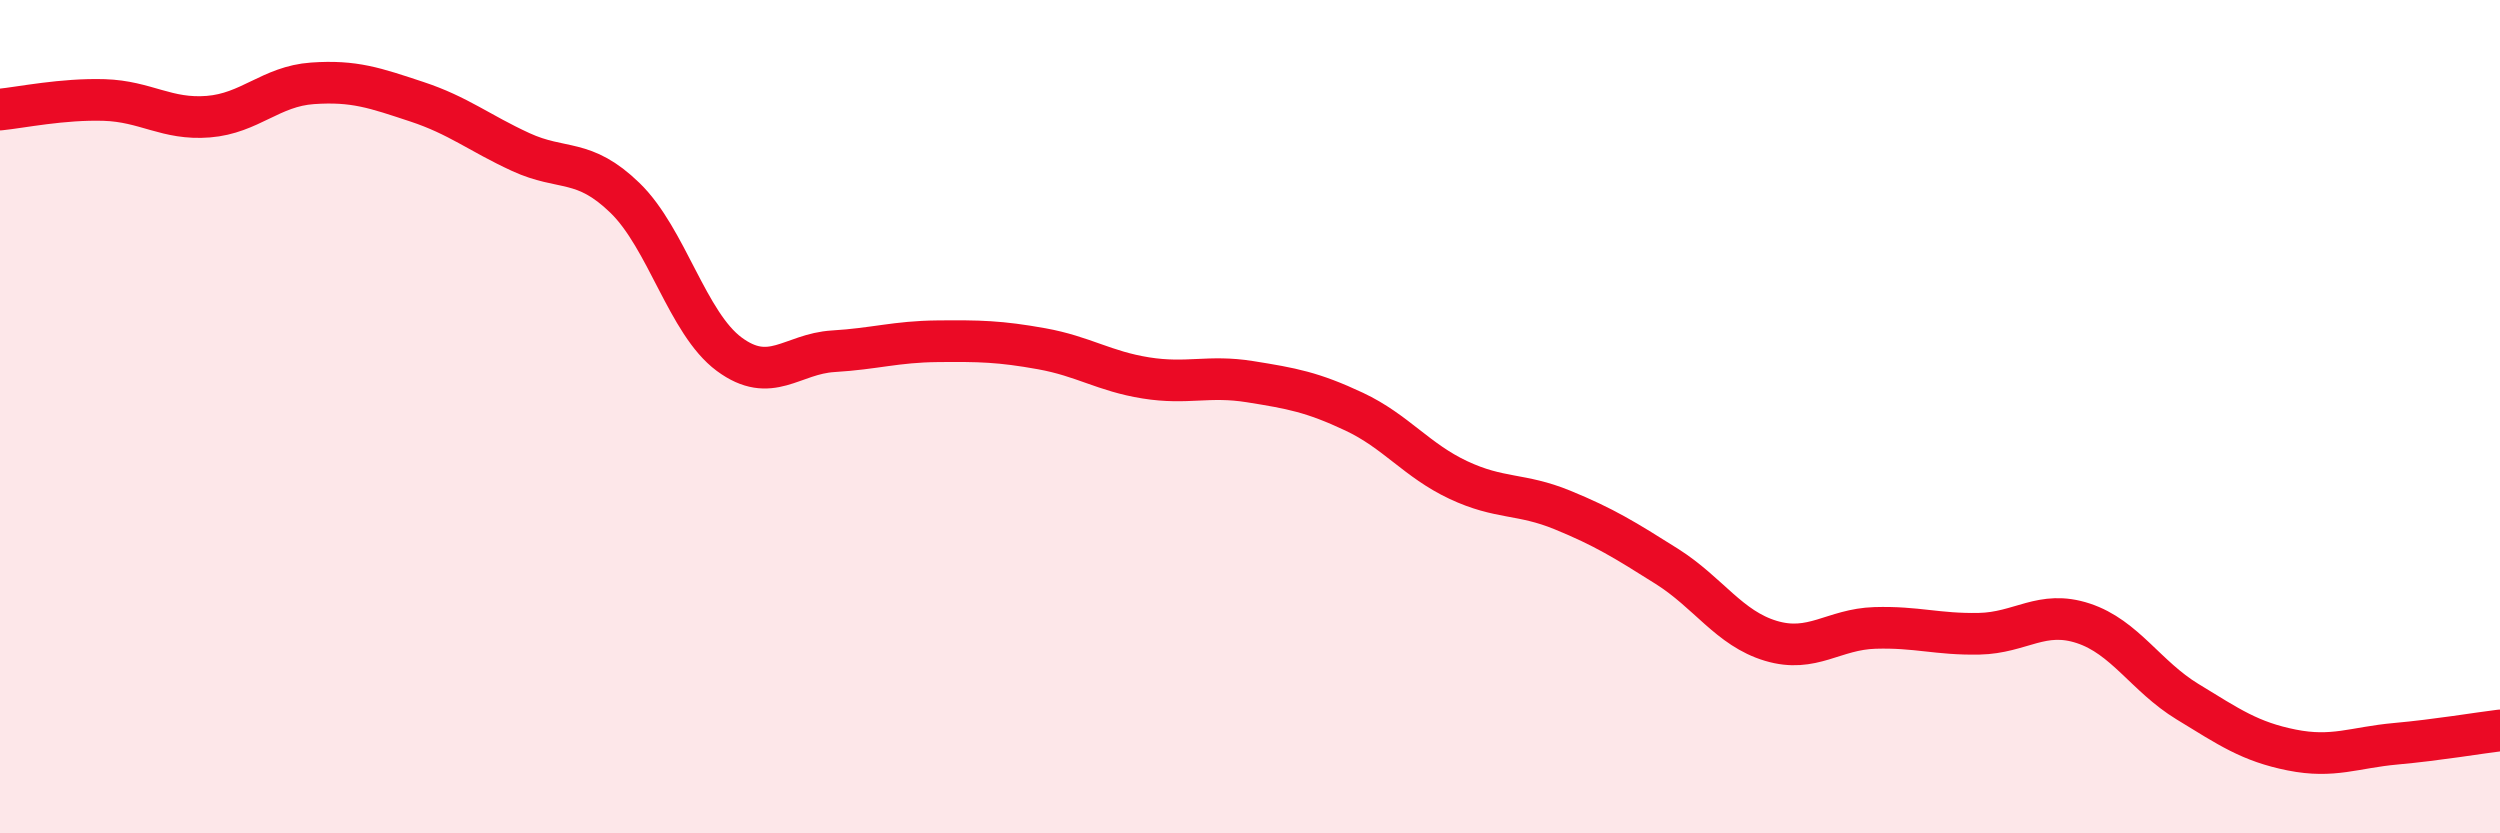
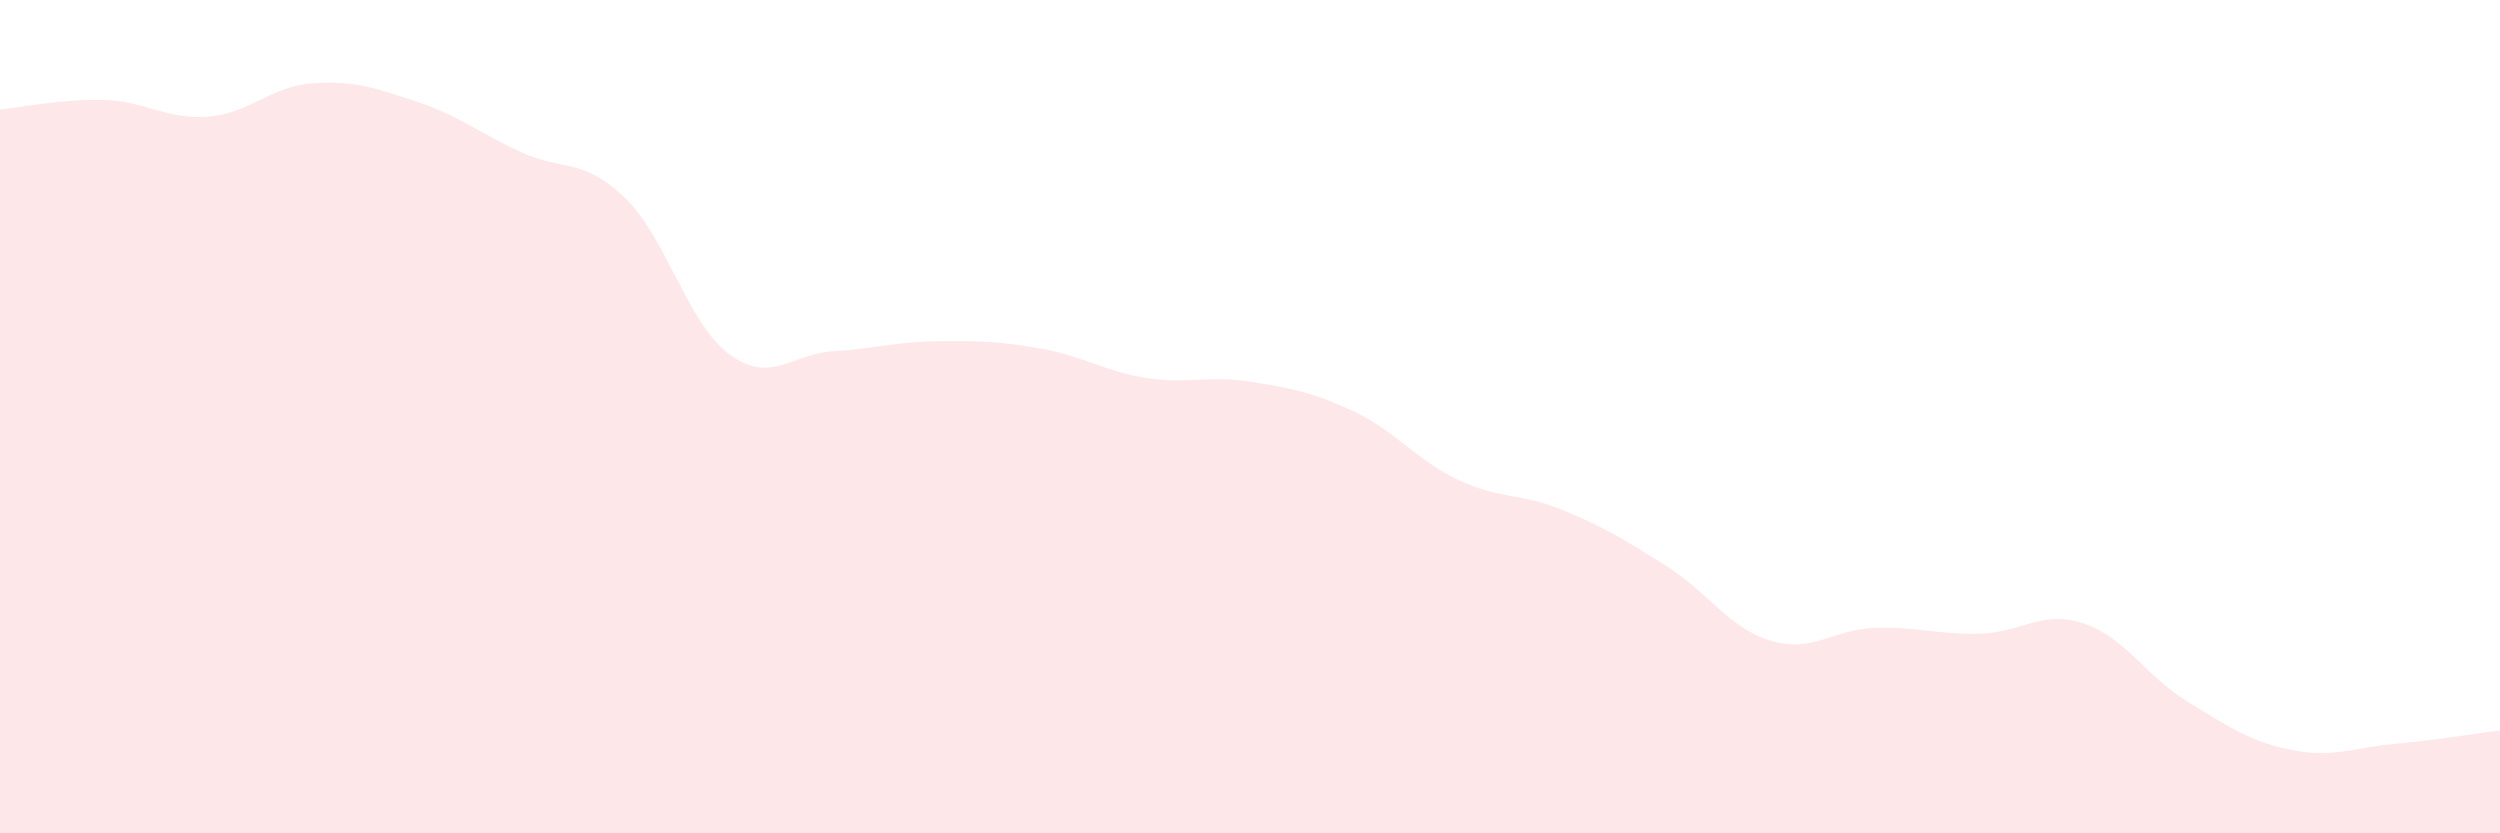
<svg xmlns="http://www.w3.org/2000/svg" width="60" height="20" viewBox="0 0 60 20">
  <path d="M 0,2.63 C 0.5,2.58 1.5,2.37 2.5,2.4 C 3.5,2.43 4,2.88 5,2.8 C 6,2.72 6.5,2.07 7.5,2 C 8.5,1.93 9,2.11 10,2.44 C 11,2.77 11.5,3.19 12.5,3.65 C 13.5,4.11 14,3.78 15,4.75 C 16,5.72 16.5,7.76 17.5,8.5 C 18.5,9.24 19,8.49 20,8.43 C 21,8.37 21.5,8.2 22.5,8.19 C 23.5,8.18 24,8.19 25,8.37 C 26,8.55 26.5,8.91 27.5,9.07 C 28.5,9.23 29,9 30,9.16 C 31,9.32 31.5,9.41 32.5,9.88 C 33.5,10.35 34,11.05 35,11.52 C 36,11.99 36.5,11.83 37.5,12.24 C 38.5,12.65 39,12.96 40,13.59 C 41,14.22 41.5,15.08 42.5,15.38 C 43.5,15.68 44,15.1 45,15.07 C 46,15.04 46.5,15.23 47.5,15.21 C 48.5,15.19 49,14.63 50,14.96 C 51,15.29 51.5,16.23 52.5,16.84 C 53.5,17.45 54,17.8 55,18 C 56,18.2 56.5,17.94 57.5,17.85 C 58.5,17.76 59.5,17.59 60,17.53L60 20L0 20Z" fill="#EB0A25" opacity="0.1" stroke-linecap="round" stroke-linejoin="round" />
-   <path d="M 0,2.63 C 0.5,2.58 1.5,2.37 2.5,2.4 C 3.5,2.43 4,2.88 5,2.8 C 6,2.72 6.5,2.07 7.5,2 C 8.5,1.93 9,2.11 10,2.44 C 11,2.77 11.5,3.19 12.5,3.65 C 13.5,4.11 14,3.78 15,4.75 C 16,5.72 16.5,7.76 17.5,8.5 C 18.5,9.24 19,8.49 20,8.43 C 21,8.37 21.5,8.2 22.5,8.19 C 23.5,8.18 24,8.19 25,8.37 C 26,8.55 26.5,8.91 27.5,9.07 C 28.5,9.23 29,9 30,9.16 C 31,9.32 31.5,9.41 32.5,9.88 C 33.5,10.35 34,11.05 35,11.52 C 36,11.99 36.5,11.83 37.5,12.24 C 38.5,12.65 39,12.96 40,13.59 C 41,14.22 41.5,15.08 42.5,15.38 C 43.5,15.68 44,15.1 45,15.07 C 46,15.04 46.5,15.23 47.5,15.21 C 48.5,15.19 49,14.63 50,14.96 C 51,15.29 51.5,16.23 52.5,16.84 C 53.5,17.45 54,17.8 55,18 C 56,18.2 56.5,17.94 57.5,17.85 C 58.5,17.76 59.5,17.59 60,17.53" stroke="#EB0A25" stroke-width="1" fill="none" stroke-linecap="round" stroke-linejoin="round" />
</svg>